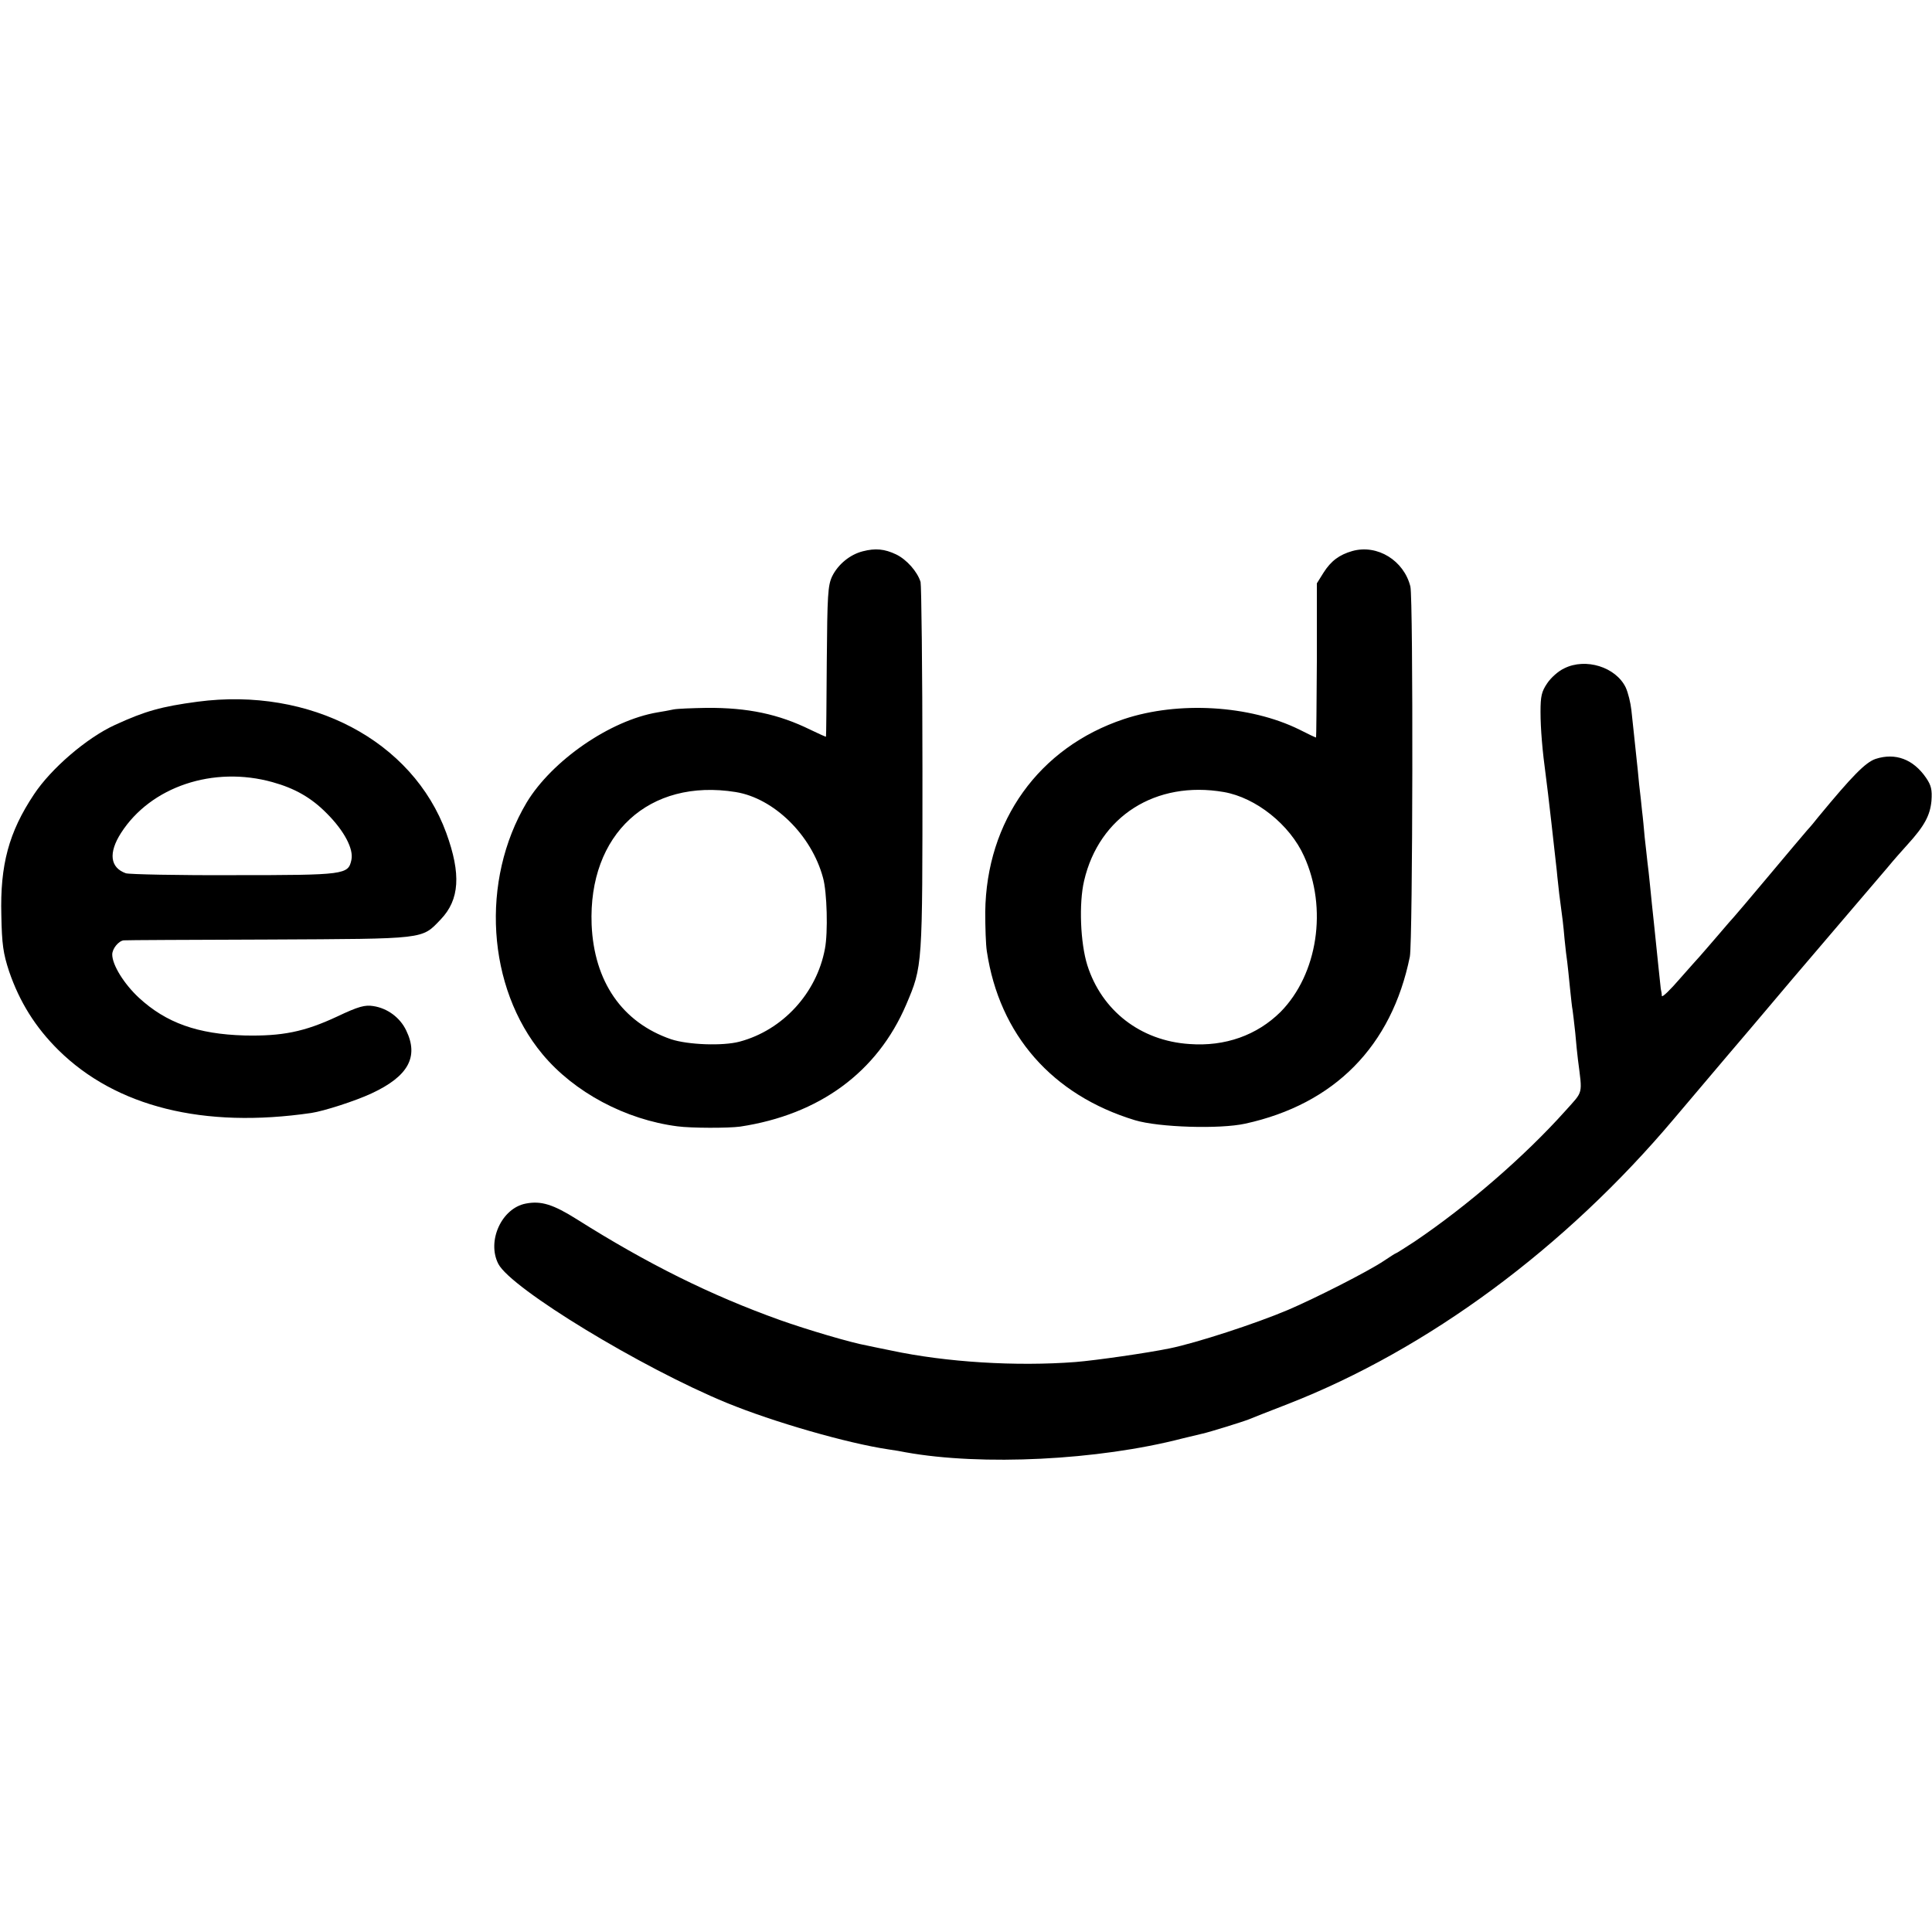
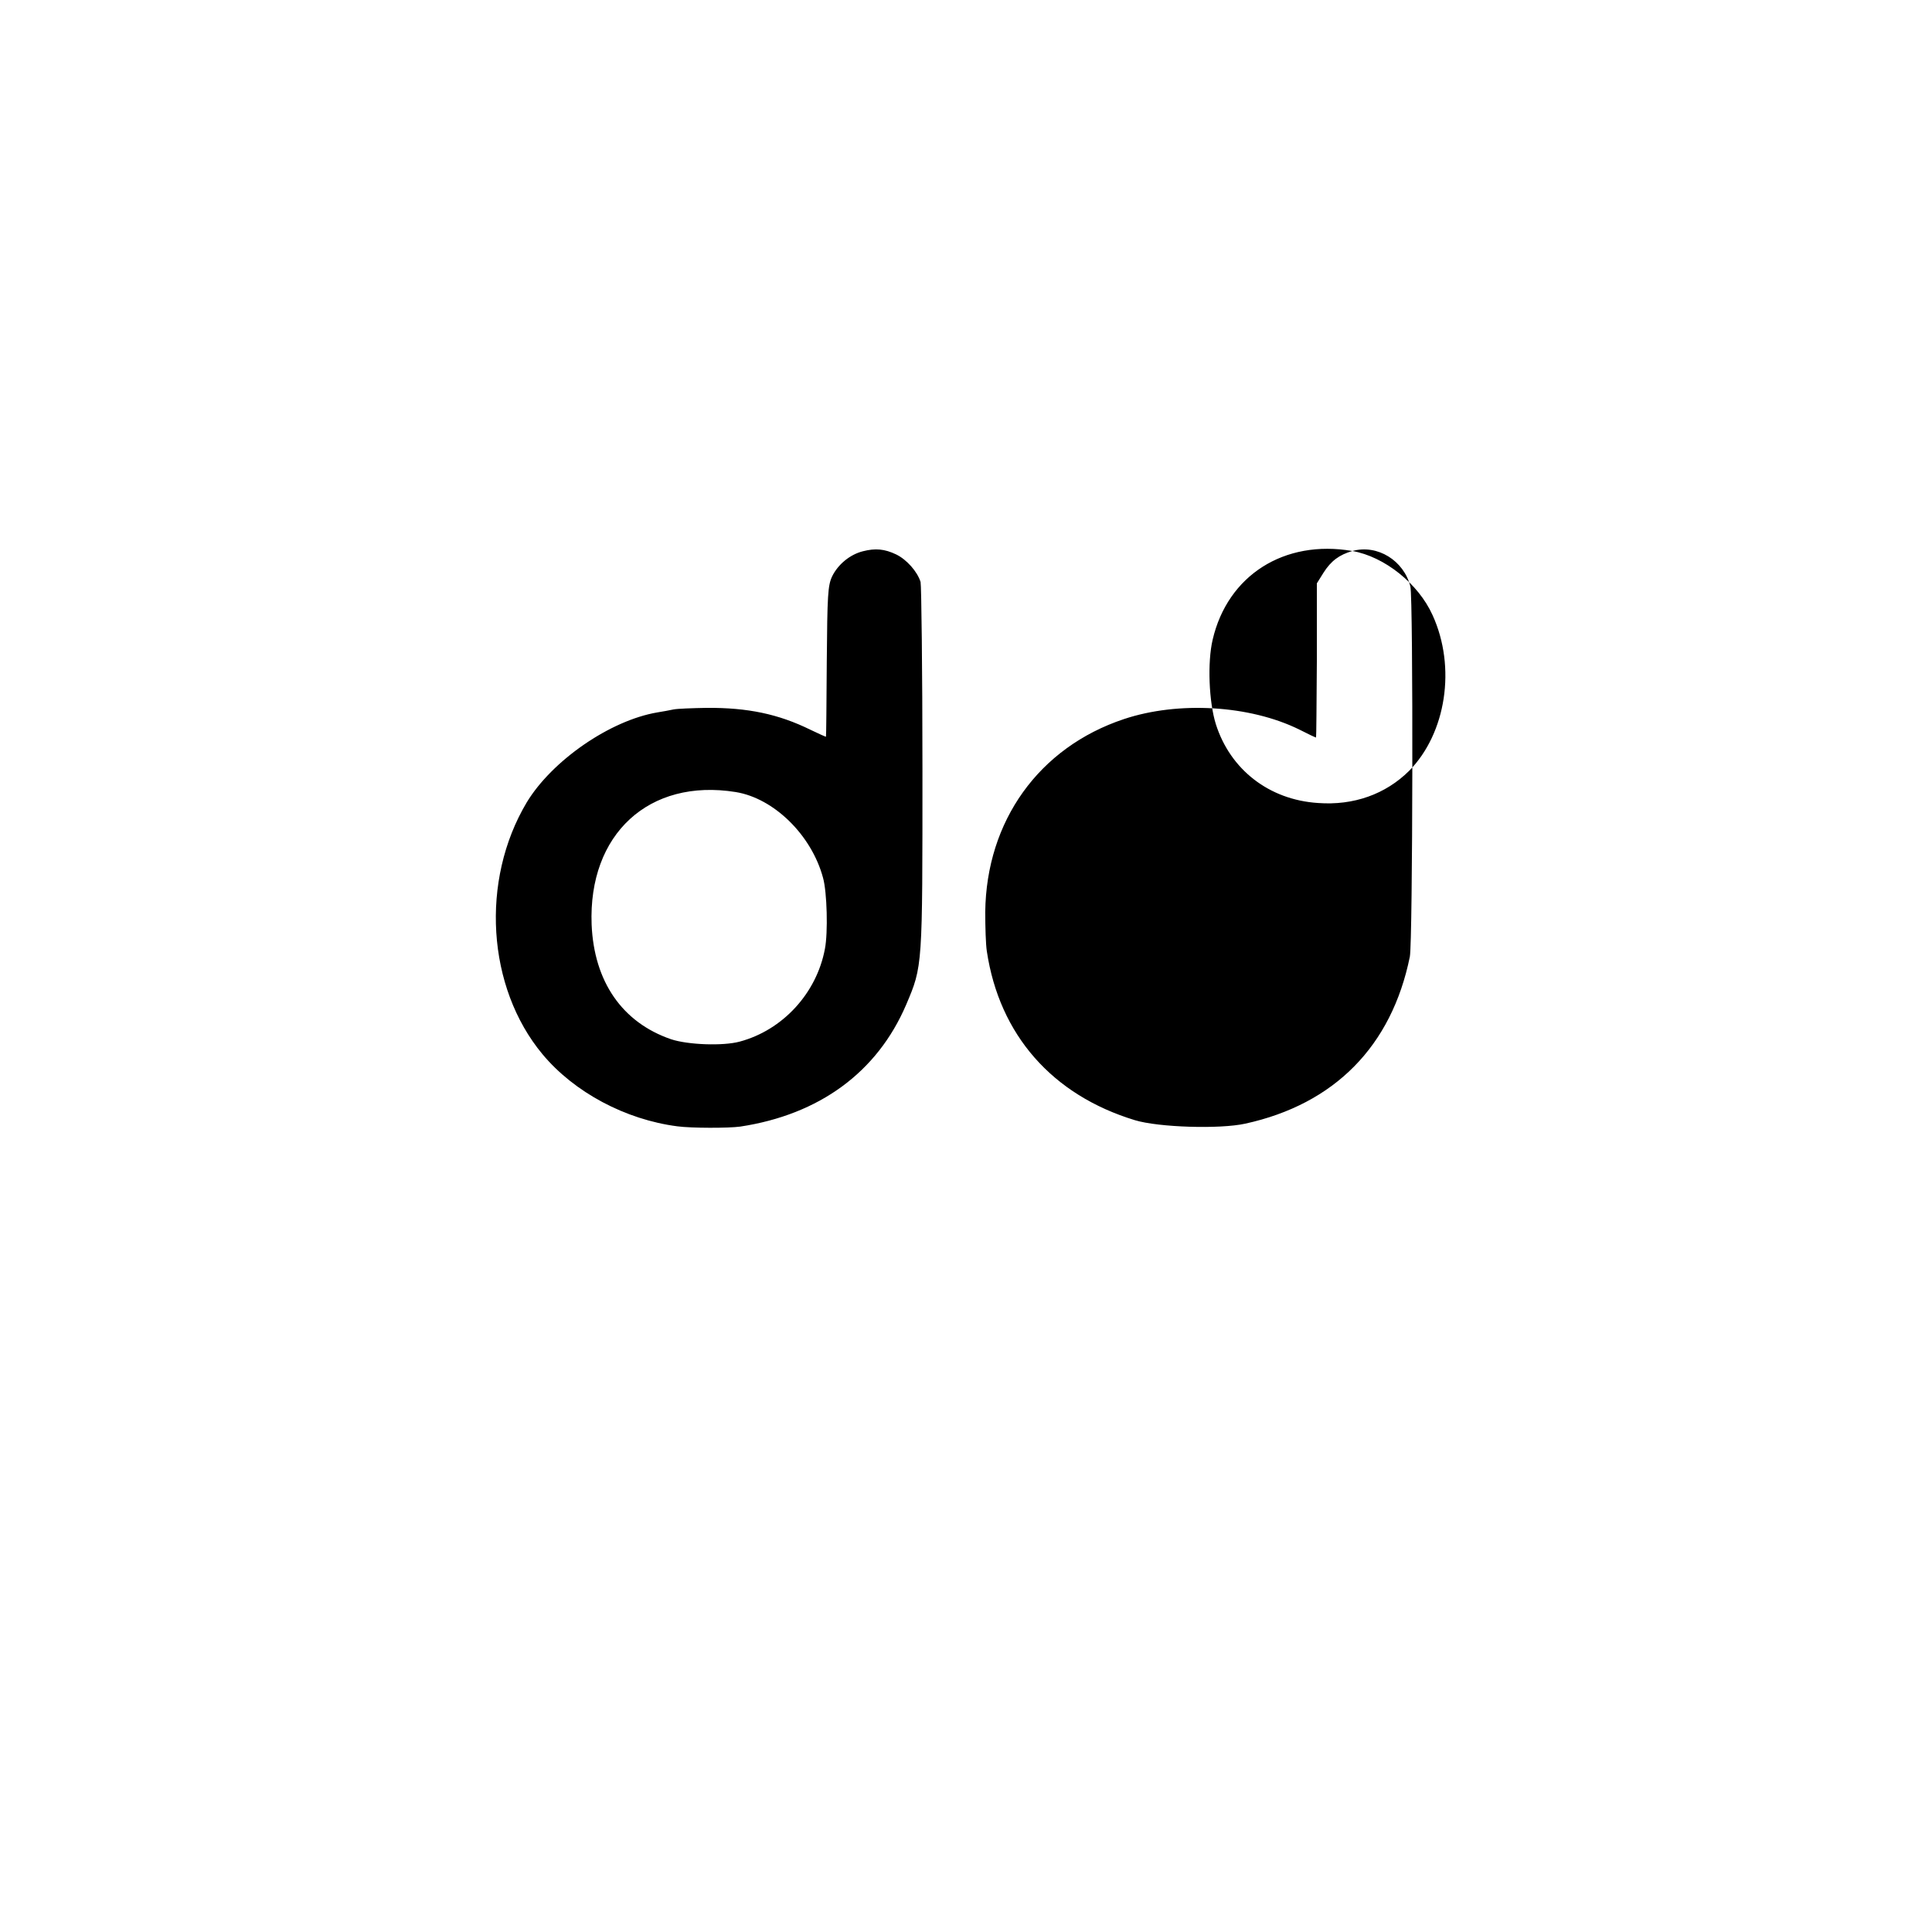
<svg xmlns="http://www.w3.org/2000/svg" version="1" width="964" height="964" viewBox="0 0 723 723">
-   <path d="M322.9 206.3c-4.8 1.2-9.3 4.9-11.5 9.4-1.6 3.4-1.8 7-2 31.8-.1 15.4-.2 28.1-.3 28.2 0 .1-2.7-1.1-5.8-2.6-12-5.9-23.5-8.3-38.8-8.2-5.5.1-11.1.3-12.5.6-1.4.3-4.1.8-6 1.1-17.7 3-39.4 18-48.9 33.7-17.4 29.2-14.9 69.2 5.9 94.2 11.9 14.3 31.1 24.5 50.5 27 5.2.7 19.2.7 23.5.1 29.7-4.5 51.3-20.4 62.1-45.6 6.2-14.6 6.1-13.9 6.1-88.2 0-37.3-.4-68.8-.7-70-1.2-3.9-5.2-8.4-9.1-10.3-4.4-2.1-7.8-2.4-12.5-1.2zm-47.6 90.1c14.3 2.3 28.4 16.1 32.7 32.1 1.5 5.3 1.9 20.5.7 26.6-3.1 16.6-15.8 30.4-31.9 34.7-6.3 1.7-19.4 1.2-25.7-.9-18.3-6.3-28.8-21.6-29.7-42.9-1.3-33.9 21.5-54.8 53.9-49.6zM506.1 206.2c-4.9 1.4-8 3.7-10.8 8.1l-2.5 4v28.8c-.1 15.9-.2 28.9-.3 28.9-.2 0-3-1.3-6.3-3-18.5-9.1-45.2-10.7-65.6-3.9-31.8 10.6-51.5 38.1-51.9 72.2 0 5.6.2 12.2.6 14.7 4.7 31.3 24.5 53.8 55.4 63.2 8.9 2.7 31.8 3.4 41.3 1.3 33.4-7.3 54.8-29 61.6-62.5 1.1-5.5 1.3-133.9.2-138.5-2.4-9.7-12.3-15.9-21.7-13.3zM458 296.4c12 2.1 24.7 12.2 30 24 8.9 19.5 5.1 44.2-8.8 58.3-8.8 8.7-20.7 13-34.1 12-18.3-1.2-32.8-12.5-38.2-29.5-2.6-8.3-3.2-23.1-1.2-31.6 5.6-24.1 26.8-37.6 52.3-33.2z" />
-   <path d="M585.4 250.1c-2.2 1-5 3.5-6.4 5.6-2.1 3.1-2.5 4.8-2.5 10.7 0 6.3.7 14.6 2 24.1.6 4.1 3.5 29.9 4.1 35.5.2 2.5.7 6.3.9 8.5 1.3 9.7 1.5 11.3 2 17 .3 3.3.8 7.1 1 8.5.2 1.4.6 5.6 1 9.5.4 3.8.8 7.7 1 8.5.1.8.6 4.6 1 8.5.3 3.8.8 8.3 1 10 1.7 13.4 2.1 11.6-4.6 19.1-15.4 17.2-36.8 35.7-56.5 49-3.7 2.4-6.8 4.4-7 4.4-.2 0-2.2 1.3-4.6 2.9-6 4-25.7 14-35.8 18.3-12 5.1-34.4 12.4-44.3 14.4-8.2 1.7-27.7 4.5-35.2 5.1-22.2 1.7-48.4.1-69-4.3-3.8-.8-8-1.6-9.2-1.9-5.7-1-22.3-5.9-32.4-9.5-26-9.3-49.7-21.1-76-37.7-8.9-5.6-13.4-7-19.1-5.9-9.1 1.7-14.7 14.1-10.3 22.6 4.8 9.2 53.4 38.8 85.5 52 17.3 7.1 45 15.1 60.5 17.4 2.2.3 5.1.8 6.5 1.1 28.4 5.1 71.9 3 103.5-5.2 3.3-.8 6.7-1.6 7.5-1.8 2.4-.5 15.3-4.5 17.5-5.4 1.1-.5 7.6-3 14.5-5.7 52.5-20.5 103.8-58.5 144.5-106.8 5.5-6.5 14.5-17.1 19.9-23.5 5.5-6.4 11.8-13.9 14.1-16.6 5-6 16.1-19 19.1-22.5 3.7-4.3 22.4-26.3 26.8-31.4 2.2-2.7 5.6-6.5 7.4-8.5 6.4-7 8.5-11 9-16.4.3-4.2-.1-5.8-2-8.6-4.8-7-11.5-9.5-18.9-7.1-3.8 1.3-8.7 6.3-21.5 21.8-1 1.3-2.9 3.6-4.2 5-1.3 1.5-7.8 9.2-14.5 17.2s-12.4 14.7-12.7 15c-.3.3-3.2 3.6-6.5 7.5-3.3 3.8-6.2 7.2-6.5 7.5-.3.3-3.6 4-7.3 8.2-3.7 4.3-6.7 7.2-6.8 6.5 0-.6-.2-1.9-.4-2.7-.1-.8-.5-4.7-.9-8.5-.4-3.9-1.1-10.8-1.6-15.5-.5-4.7-1.2-11.2-1.5-14.5-.3-3.3-.8-7.4-1-9-.2-1.7-.6-5.7-1-9-.3-3.3-.7-7.8-1-10-.2-2.2-.7-6.7-1.1-10-.3-3.3-.7-7.4-.9-9-.8-7.4-1.5-14.4-2-18.8-.3-2.7-1.2-6.4-2.1-8.4-3.7-7.7-15-11.2-23-7.2zM73.9 262.6c-13.5 1.8-19.6 3.5-30.9 8.7-10.5 4.8-23.9 16.3-30.3 26C3.3 311.4 0 323.7.5 342.5c.2 10.9.7 14.3 2.9 21 3.9 11.4 9.8 20.9 18.5 29.5 21.5 21.2 54.3 29.4 94.6 23.5 4.7-.7 16.5-4.5 22.5-7.3 13.8-6.4 17.8-13.7 13-23.6-2.3-4.8-7-8.3-12.3-9.1-3.1-.5-5.5.1-13.5 3.9-12.4 5.8-20.7 7.4-34.7 7.1-17.5-.5-29.3-4.7-39.5-14.1-5.6-5.2-10-12.3-10-16.2 0-2.2 2.4-5.1 4.3-5.3.7-.1 25.1-.2 54.2-.3 59.3-.3 57.2 0 64.4-7.5 7.1-7.4 7.7-17 2.1-32.4-12.6-34.5-50.9-54.7-93.1-49.1zm28.1 30.1c8.3 2.3 14.5 5.8 20.3 11.7 6.5 6.5 10.1 13.3 9.2 17.4-1.2 5.5-2.2 5.7-43.9 5.7-20.9.1-39.2-.3-40.5-.7-5.9-2.1-6.6-7.6-1.8-15.1 11.1-17.3 34.5-25.2 56.7-19z" />
+   <path d="M322.9 206.3c-4.8 1.2-9.3 4.9-11.5 9.4-1.6 3.4-1.8 7-2 31.8-.1 15.4-.2 28.1-.3 28.2 0 .1-2.7-1.1-5.8-2.6-12-5.9-23.5-8.3-38.8-8.2-5.5.1-11.1.3-12.5.6-1.4.3-4.1.8-6 1.1-17.7 3-39.4 18-48.9 33.7-17.4 29.2-14.9 69.2 5.9 94.2 11.9 14.3 31.1 24.5 50.5 27 5.2.7 19.2.7 23.5.1 29.7-4.5 51.3-20.4 62.1-45.6 6.2-14.6 6.1-13.9 6.1-88.2 0-37.3-.4-68.8-.7-70-1.2-3.9-5.2-8.4-9.1-10.3-4.4-2.1-7.8-2.4-12.5-1.2zm-47.6 90.1c14.3 2.3 28.4 16.1 32.7 32.1 1.5 5.3 1.9 20.5.7 26.6-3.1 16.6-15.8 30.4-31.9 34.7-6.3 1.7-19.4 1.2-25.7-.9-18.3-6.3-28.8-21.6-29.7-42.9-1.3-33.9 21.5-54.8 53.9-49.6zM506.1 206.2c-4.9 1.4-8 3.7-10.8 8.1l-2.5 4v28.8c-.1 15.9-.2 28.9-.3 28.9-.2 0-3-1.3-6.3-3-18.5-9.1-45.2-10.7-65.6-3.9-31.8 10.6-51.5 38.1-51.9 72.2 0 5.6.2 12.2.6 14.7 4.7 31.3 24.5 53.8 55.4 63.2 8.9 2.7 31.8 3.4 41.3 1.3 33.4-7.3 54.8-29 61.6-62.5 1.1-5.5 1.3-133.9.2-138.5-2.4-9.7-12.3-15.9-21.7-13.3zc12 2.1 24.7 12.2 30 24 8.9 19.5 5.1 44.2-8.8 58.3-8.8 8.7-20.7 13-34.1 12-18.3-1.2-32.8-12.5-38.2-29.5-2.6-8.3-3.2-23.1-1.2-31.6 5.6-24.1 26.8-37.6 52.3-33.2z" />
</svg>